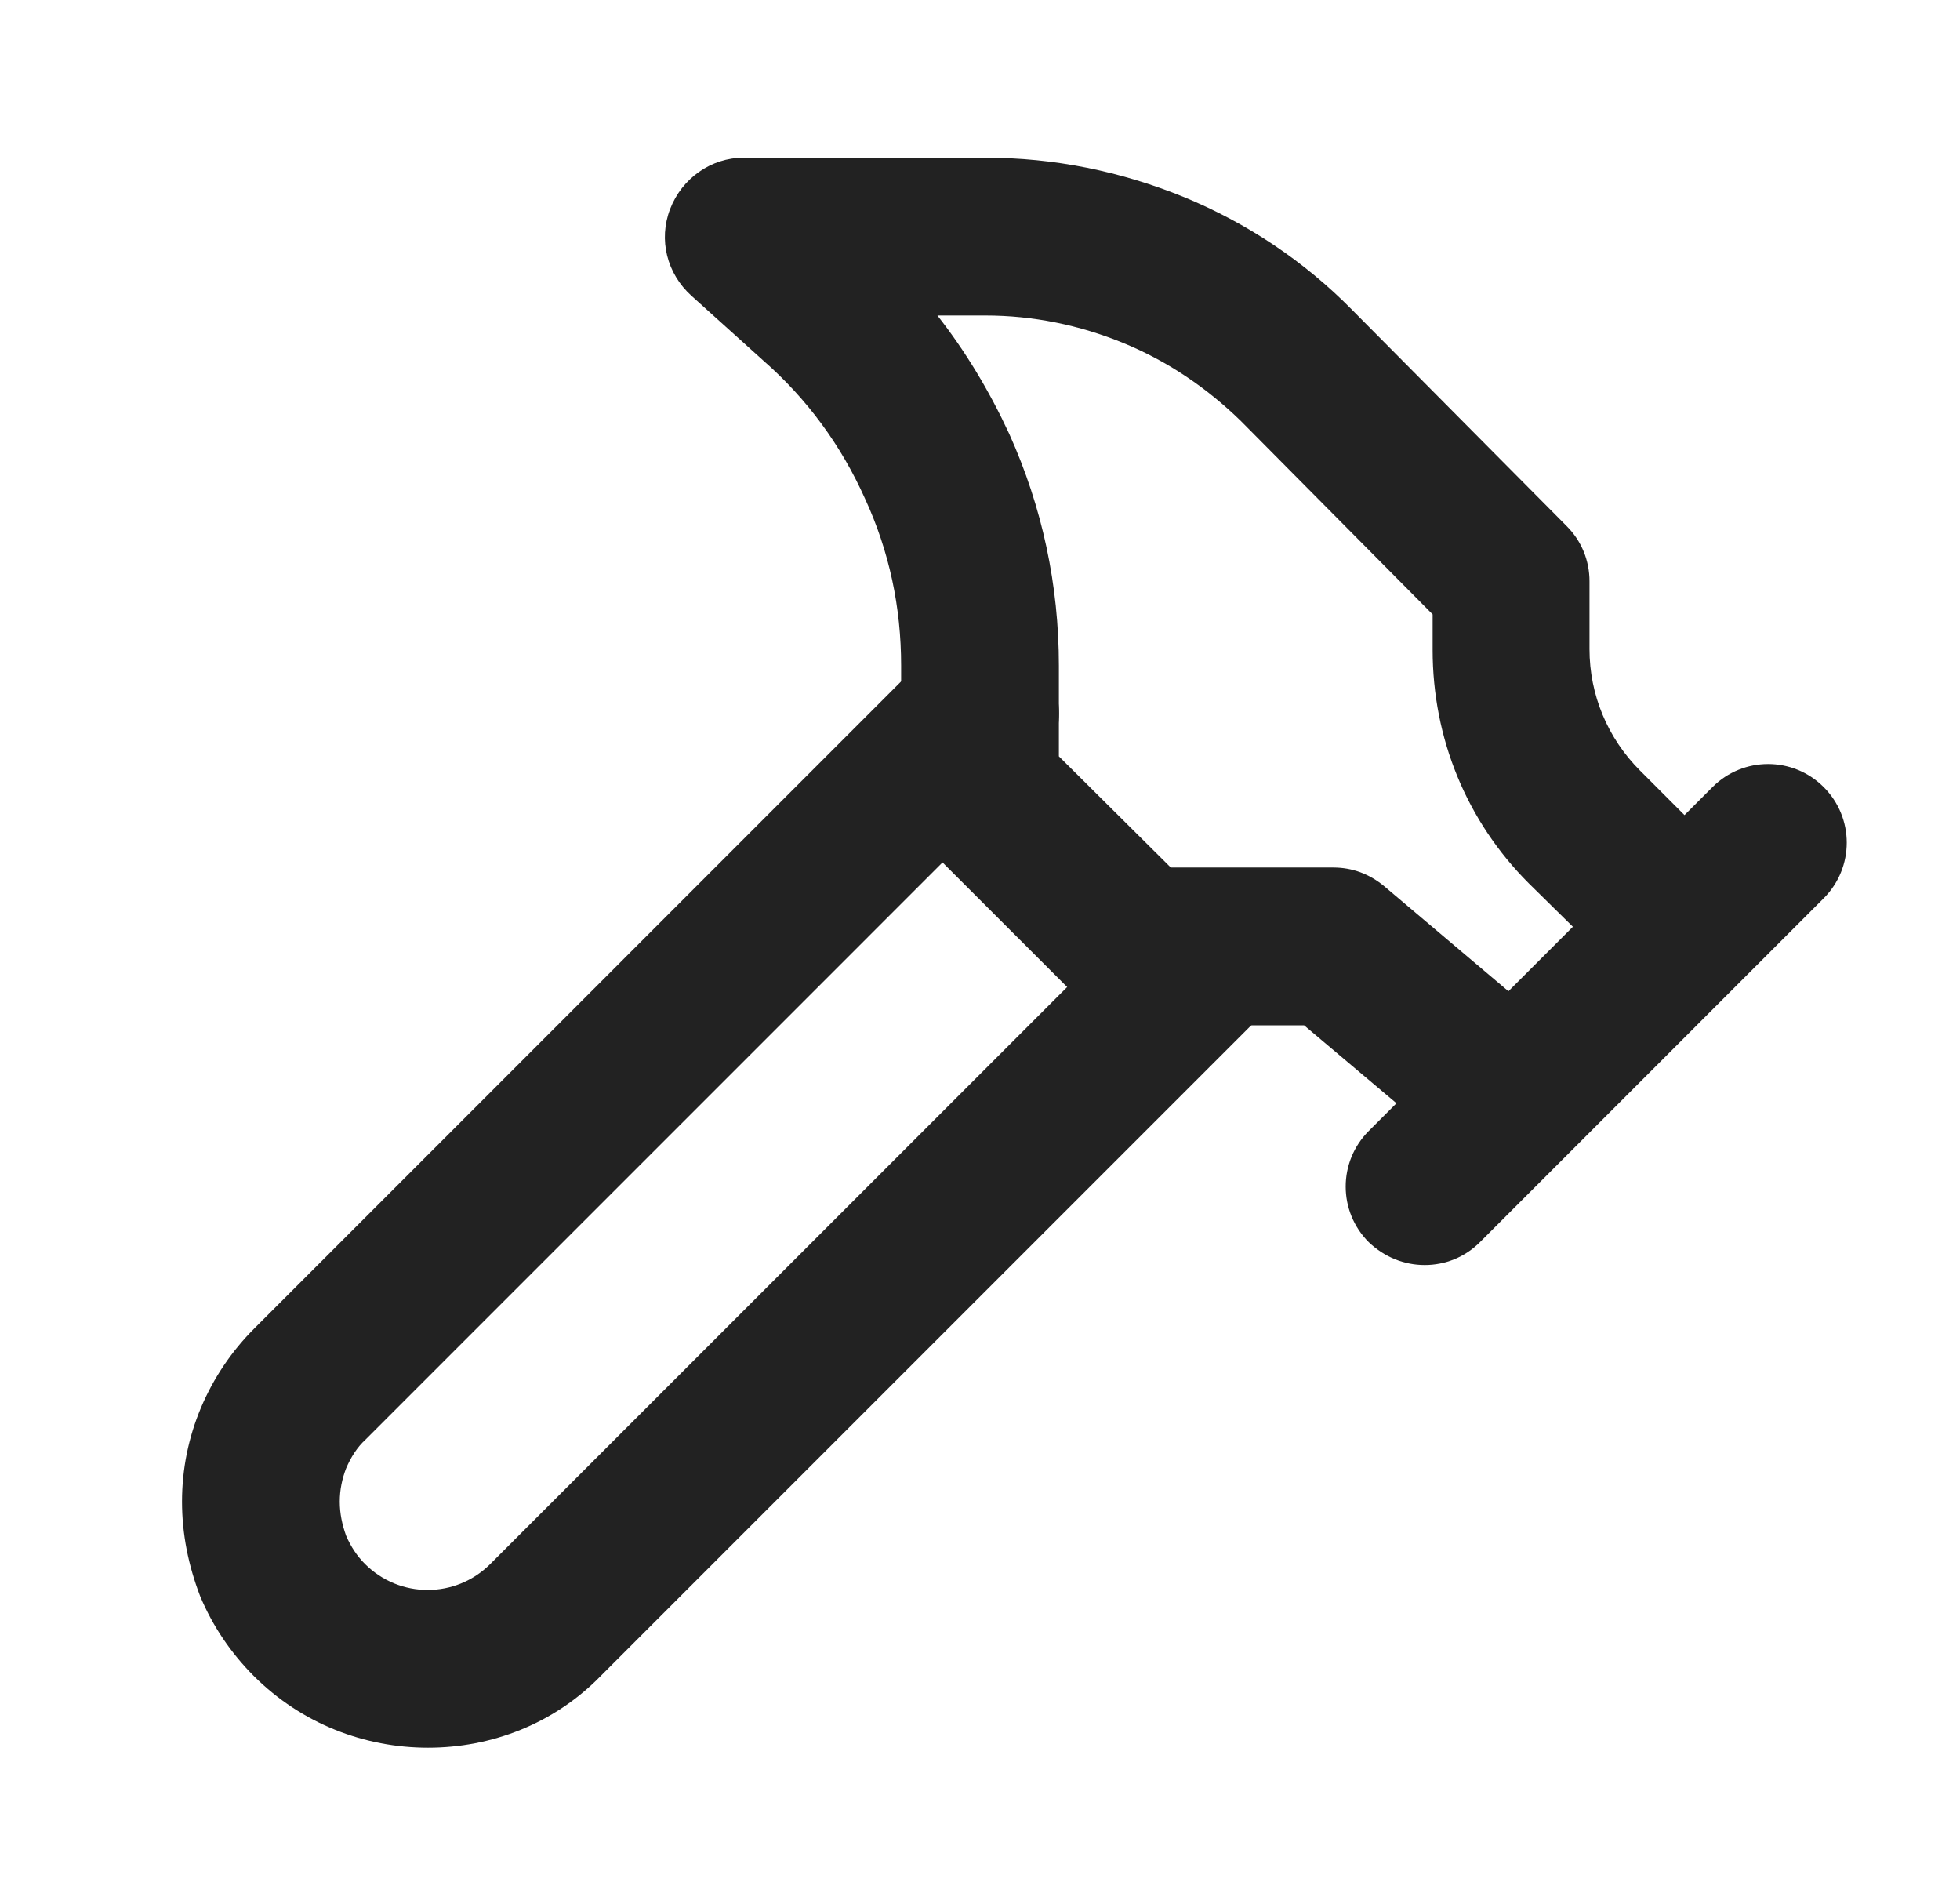
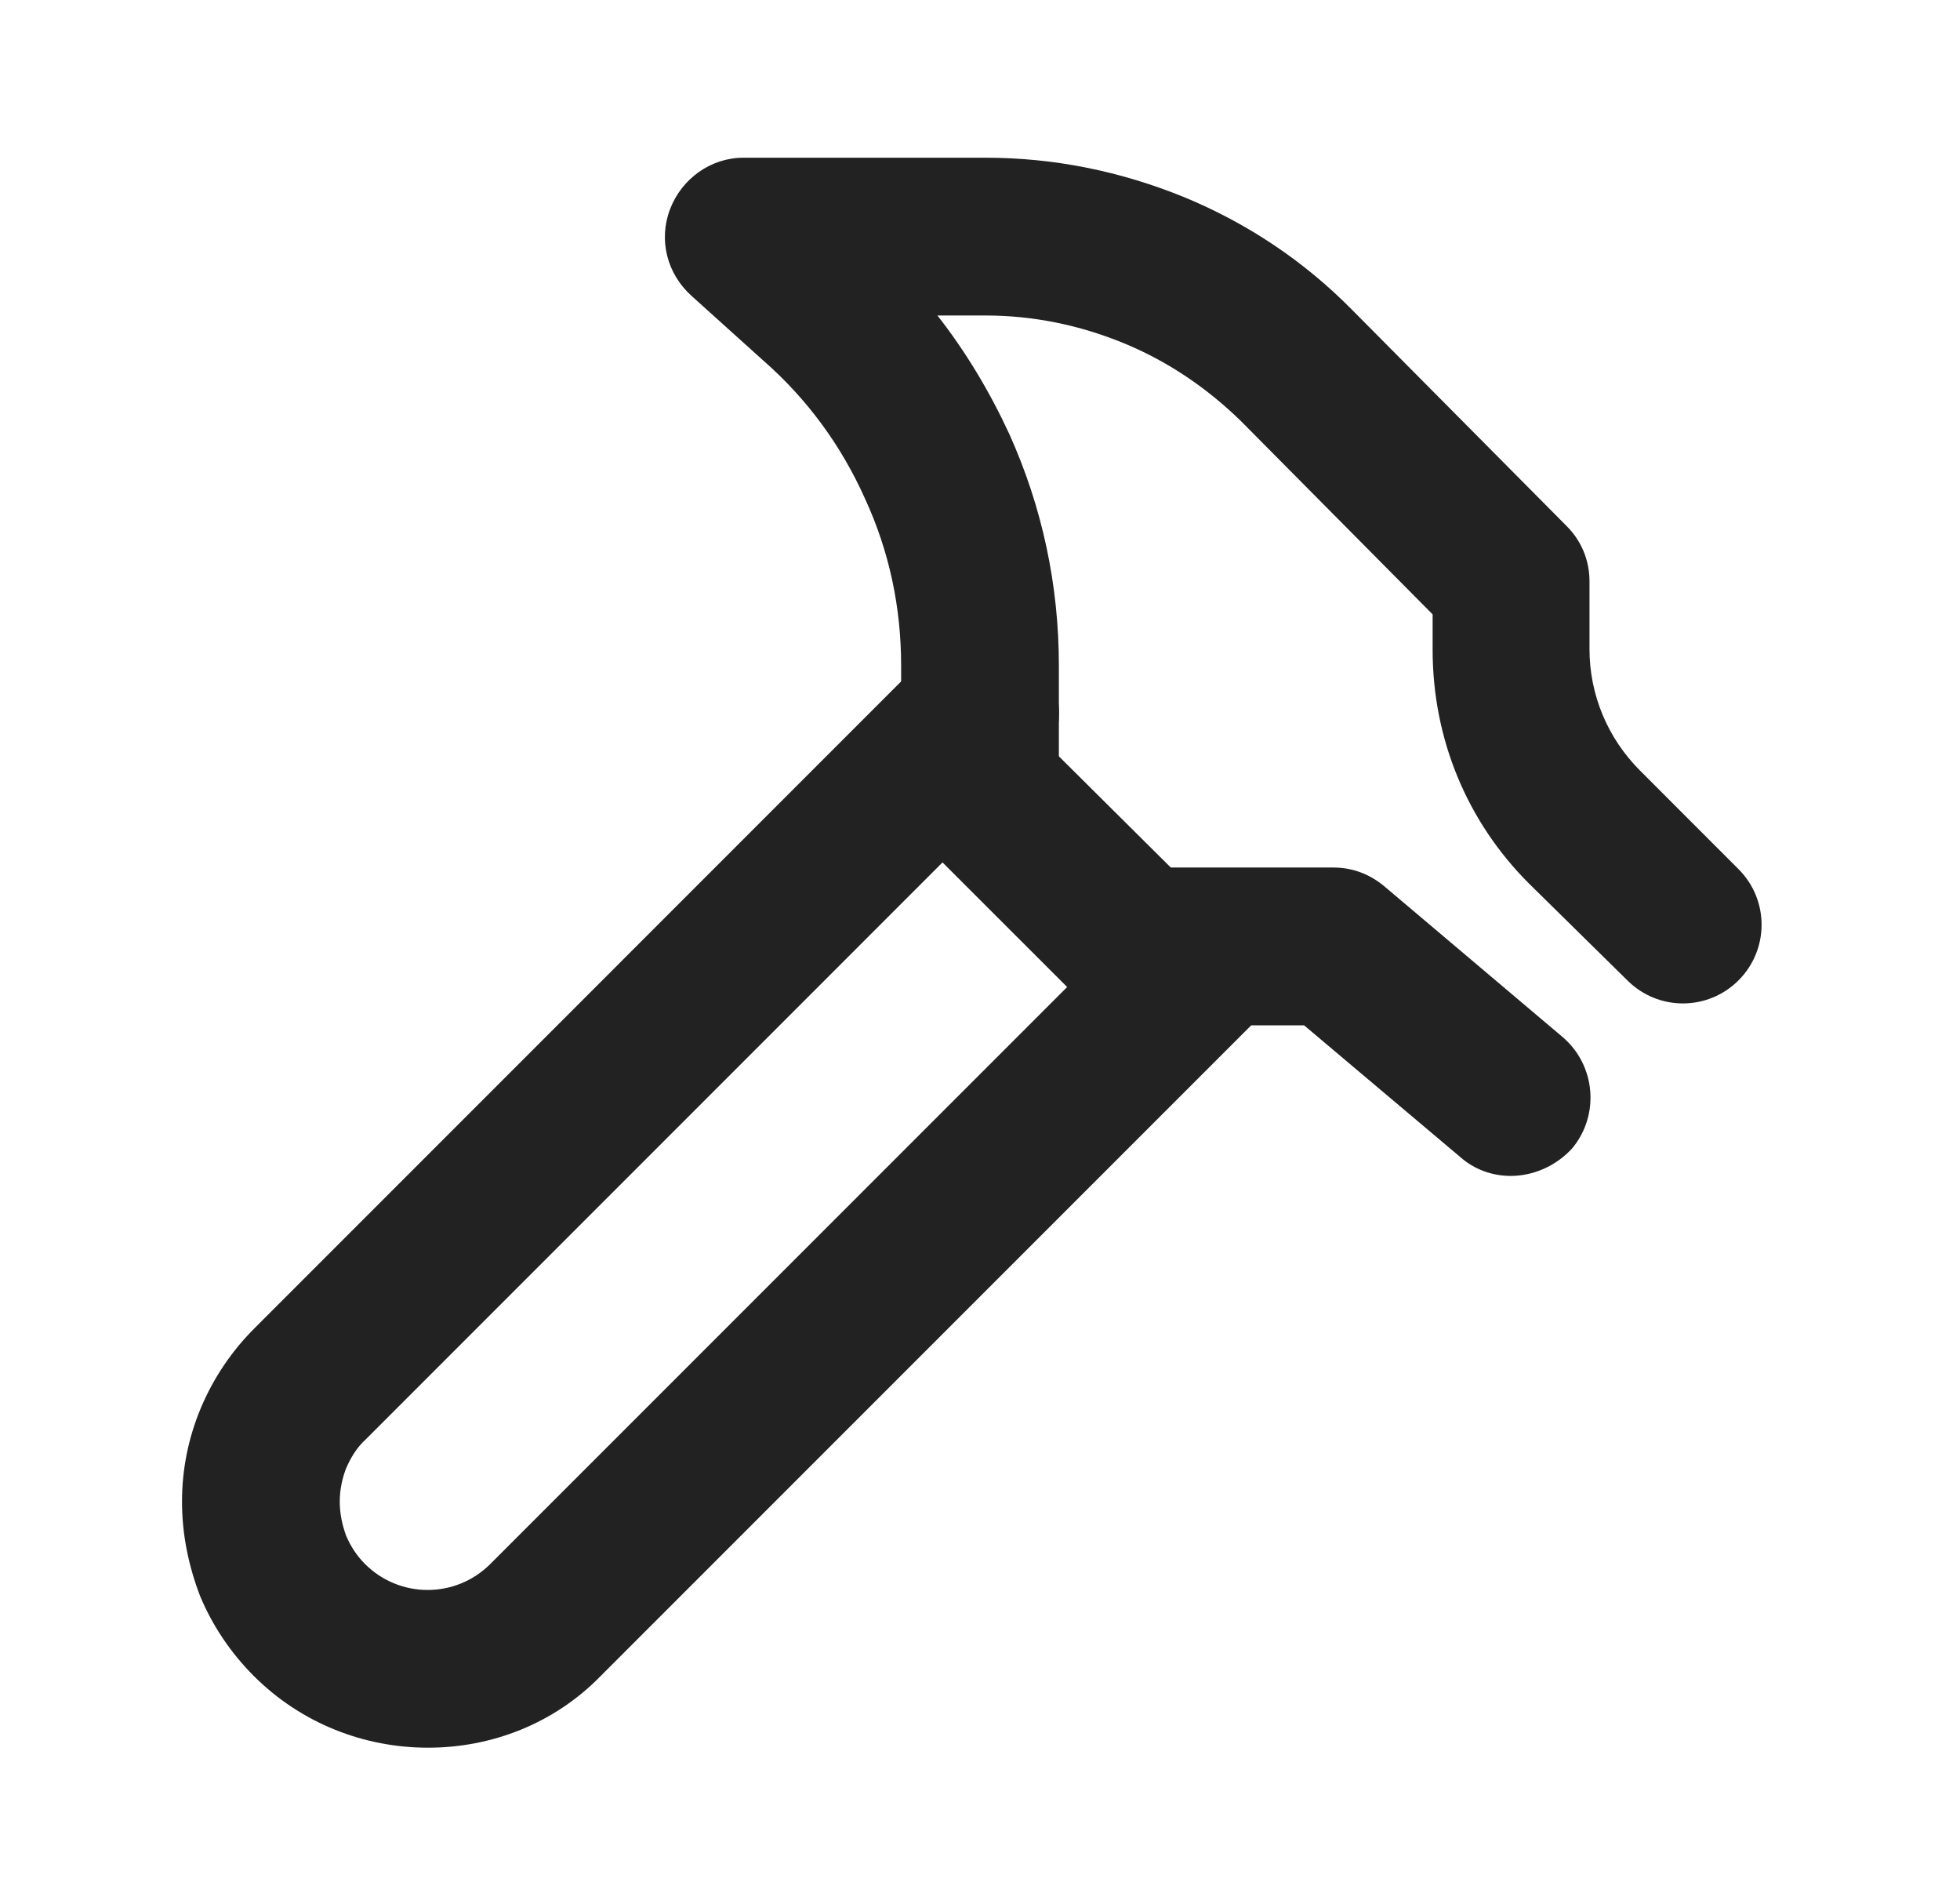
<svg xmlns="http://www.w3.org/2000/svg" width="29" height="28" viewBox="0 0 29 28" fill="none">
  <path d="M6.333 25.853C5.4 25.853 4.467 25.503 3.755 24.792C3.417 24.453 3.148 24.057 2.962 23.613C2.787 23.158 2.693 22.692 2.693 22.213C2.693 21.735 2.787 21.268 2.973 20.825C3.16 20.382 3.428 19.985 3.767 19.647L13.683 9.73C14.138 9.275 14.873 9.275 15.328 9.73C15.783 10.185 15.783 10.92 15.328 11.375L5.412 21.292C5.283 21.408 5.19 21.56 5.12 21.723C5.062 21.875 5.027 22.038 5.027 22.213C5.027 22.388 5.062 22.552 5.12 22.715C5.19 22.878 5.283 23.018 5.4 23.135C5.913 23.648 6.742 23.648 7.255 23.135L17.172 13.218C17.627 12.763 18.362 12.763 18.817 13.218C19.272 13.673 19.272 14.408 18.817 14.863L8.9 24.78C8.2 25.503 7.267 25.853 6.333 25.853Z" fill="#222222" />
-   <path d="M21.08 18.713C20.777 18.713 20.485 18.597 20.252 18.375C19.797 17.92 19.797 17.185 20.252 16.73L25.338 11.643C25.793 11.188 26.528 11.188 26.983 11.643C27.438 12.098 27.438 12.833 26.983 13.288L21.897 18.375C21.675 18.597 21.383 18.713 21.08 18.713Z" fill="#222222" />
  <path d="M22.352 17.395C22.083 17.395 21.815 17.302 21.605 17.115L19.295 15.167H16.845C16.53 15.167 16.238 15.038 16.017 14.828L13.683 12.495C13.462 12.273 13.333 11.982 13.333 11.667V9.847C13.333 8.983 13.158 8.155 12.797 7.373C12.447 6.592 11.945 5.903 11.292 5.332L10.23 4.375C9.868 4.048 9.74 3.547 9.915 3.092C10.09 2.637 10.522 2.333 11 2.333H14.582C15.597 2.333 16.577 2.532 17.522 2.917C18.455 3.302 19.295 3.862 20.007 4.585L23.18 7.782C23.402 8.003 23.518 8.295 23.518 8.598V9.602C23.518 10.278 23.787 10.92 24.265 11.398L25.723 12.857C26.178 13.312 26.178 14.047 25.723 14.502C25.268 14.957 24.533 14.957 24.078 14.502L22.62 13.067C21.698 12.145 21.197 10.92 21.197 9.613V9.088L18.362 6.23C17.86 5.74 17.277 5.343 16.623 5.075C15.97 4.807 15.282 4.667 14.582 4.667H13.87C14.29 5.203 14.64 5.787 14.932 6.417C15.422 7.502 15.667 8.657 15.667 9.847V11.188L17.323 12.833H19.727C20.007 12.833 20.263 12.927 20.485 13.113L23.122 15.342C23.612 15.762 23.67 16.497 23.262 16.987C23.017 17.255 22.678 17.395 22.352 17.395Z" fill="#222222" />
</svg>